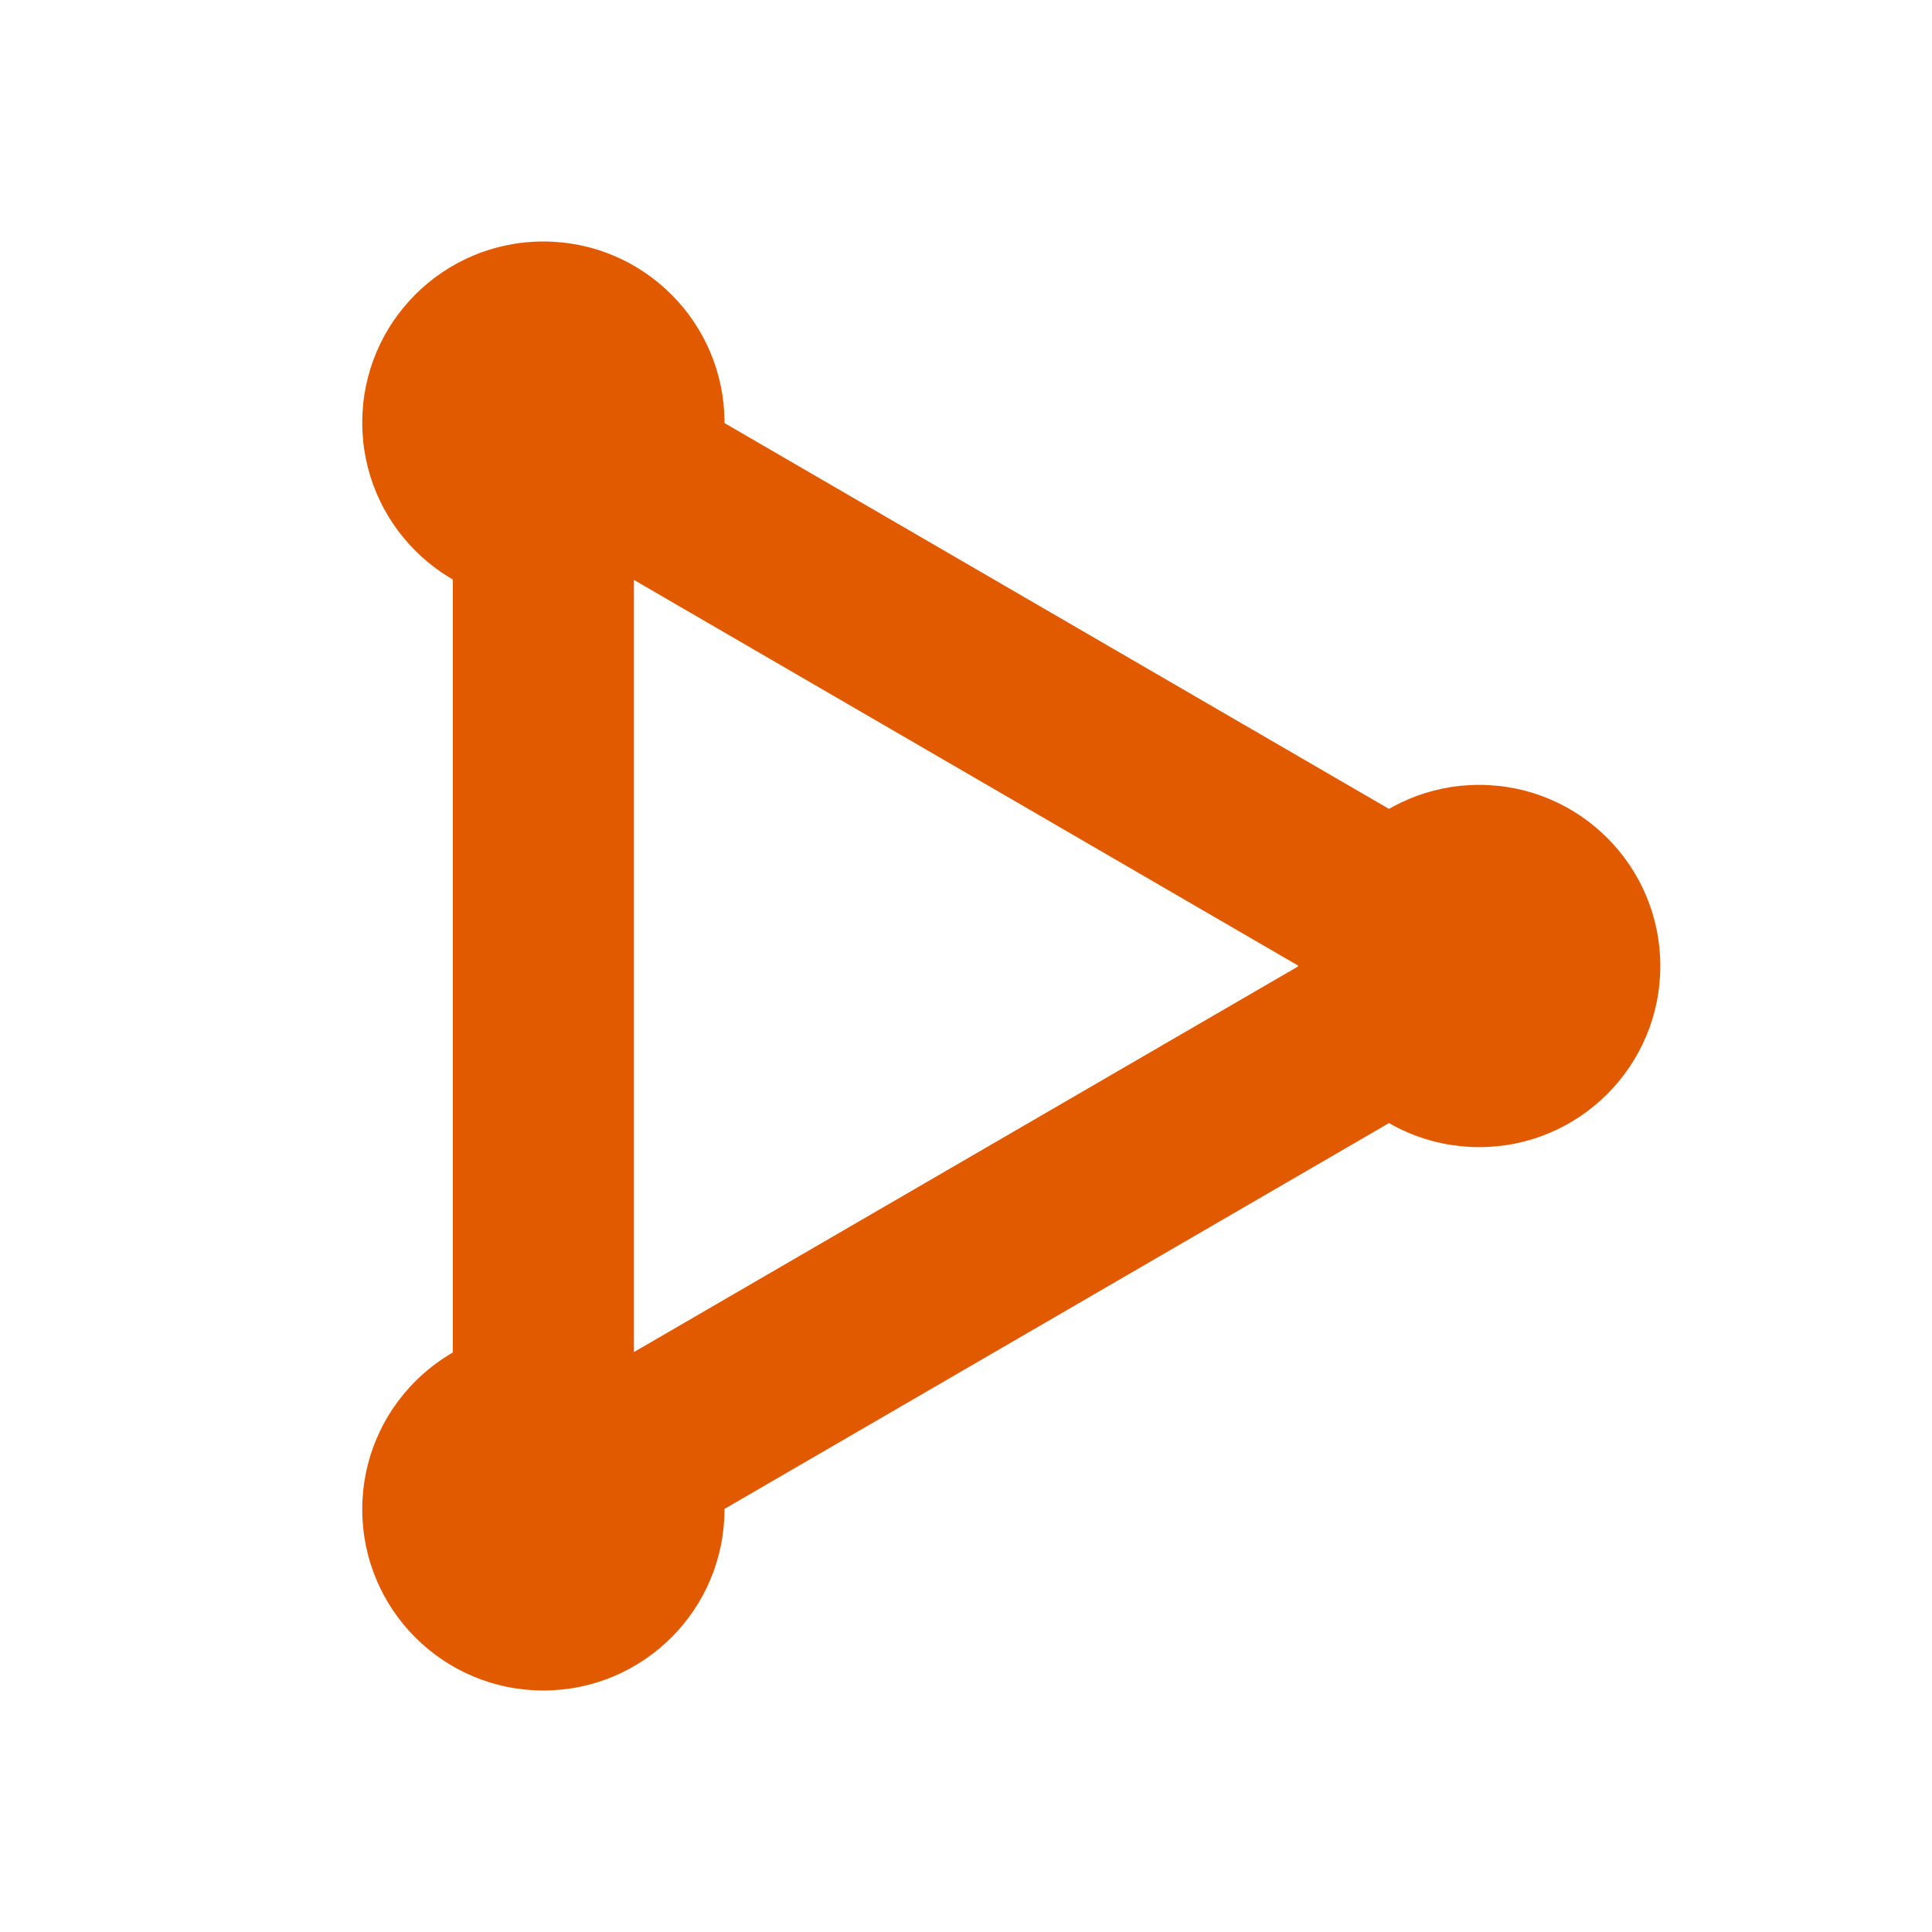
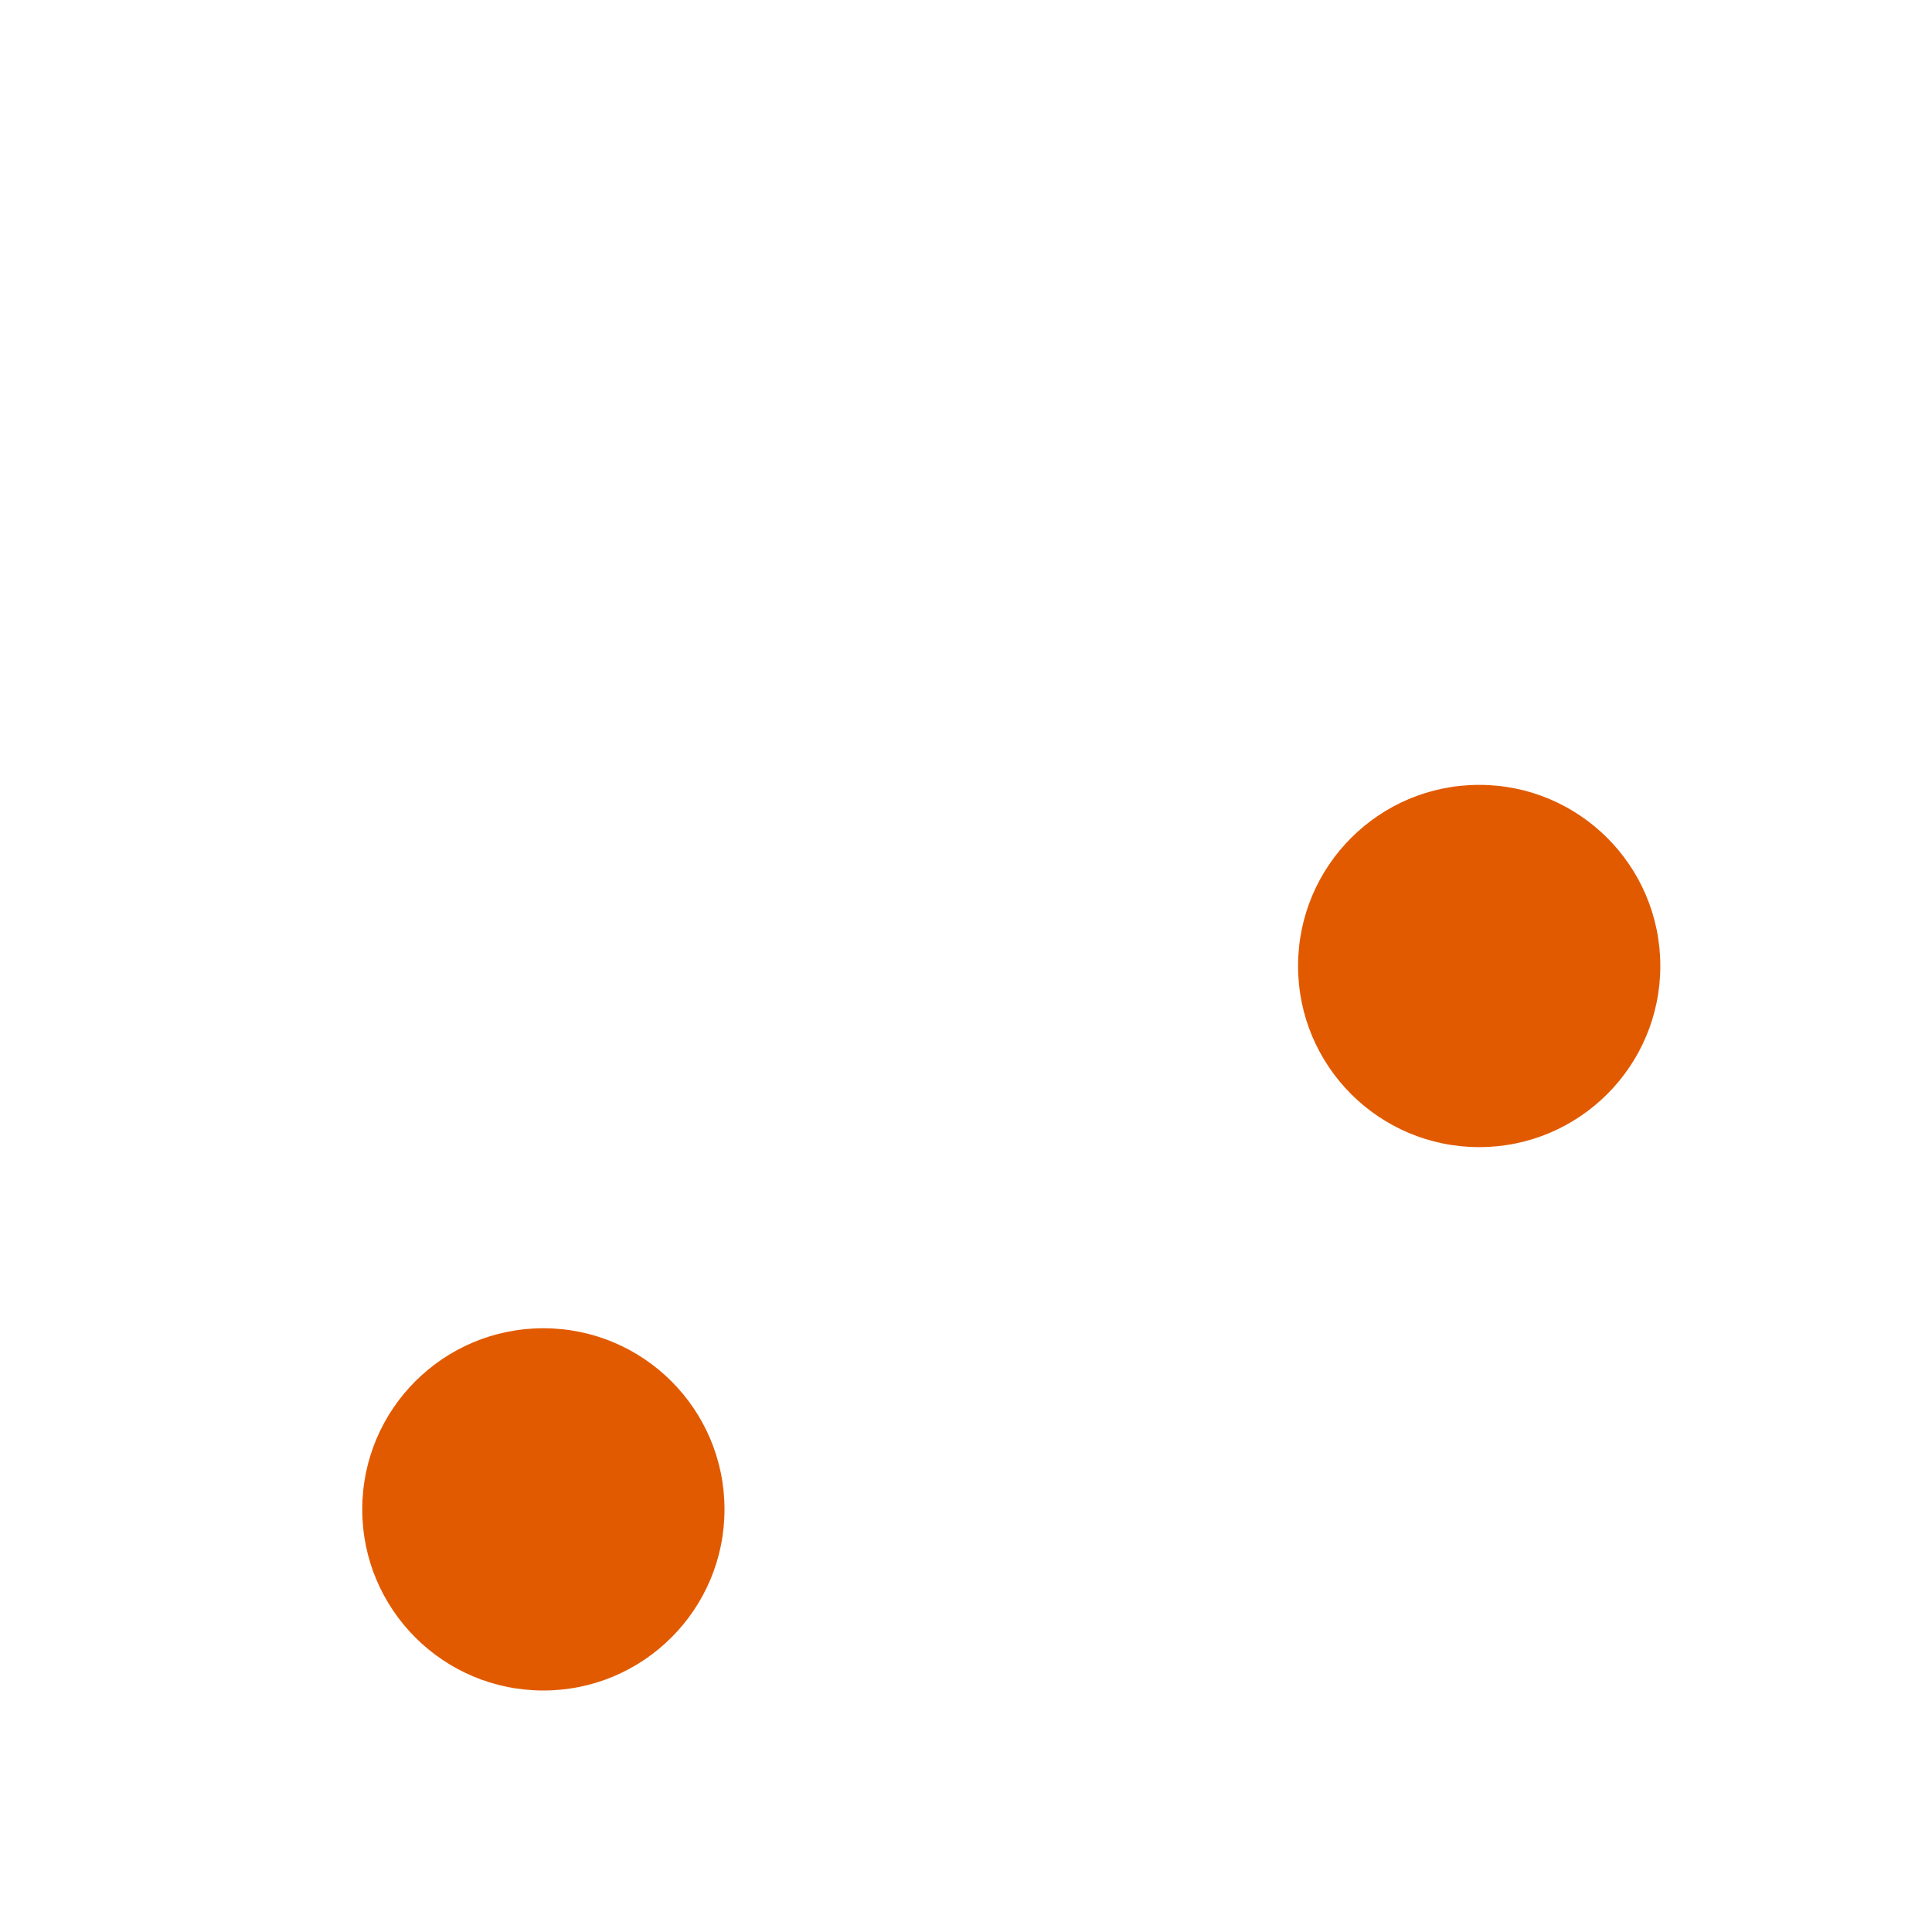
<svg xmlns="http://www.w3.org/2000/svg" width="128" height="128" viewBox="0 0 128 128" fill="none">
-   <path d="M36 28 L36 100 L98 64 Z" stroke="#e25a00" stroke-width="12" stroke-linejoin="round" />
-   <circle cx="36" cy="28" r="12" fill="#e25a00" />
  <circle cx="36" cy="100" r="12" fill="#e25a00" />
  <circle cx="98" cy="64" r="12" fill="#e25a00" />
</svg>